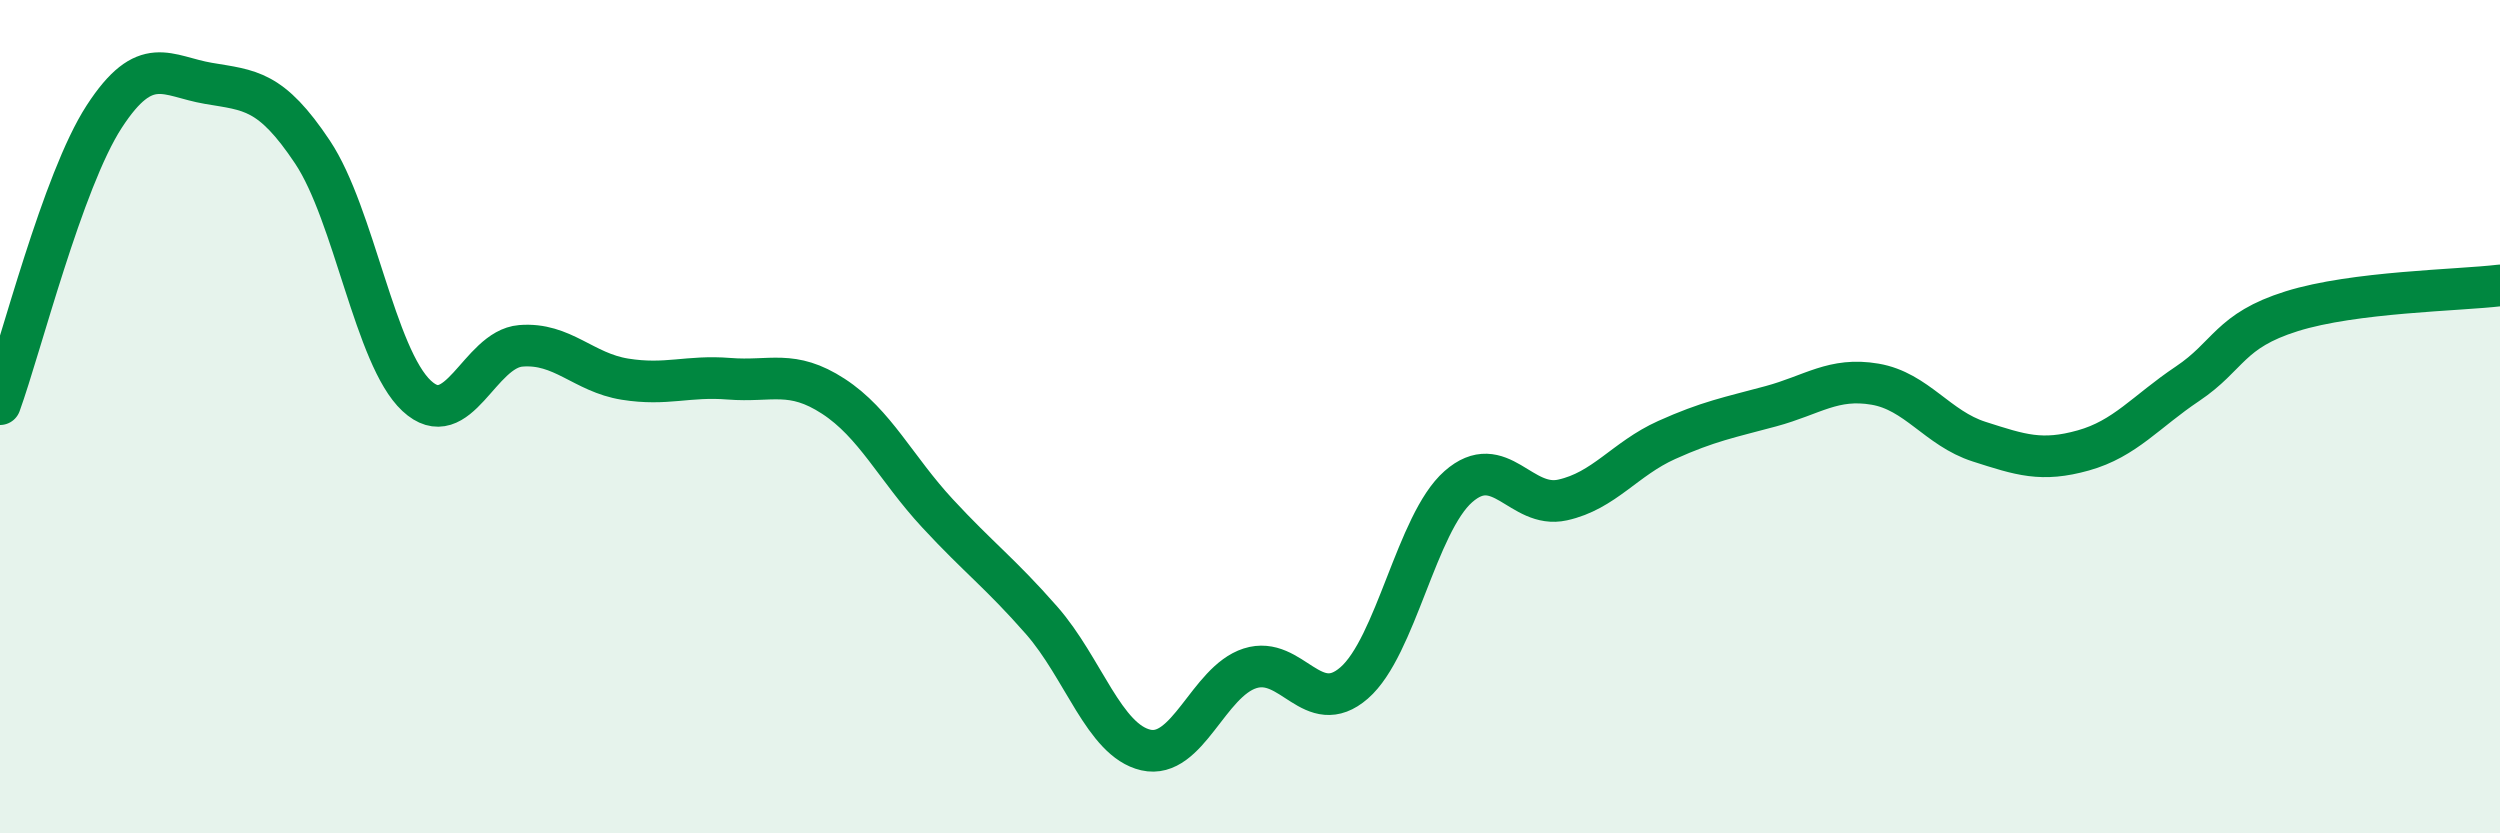
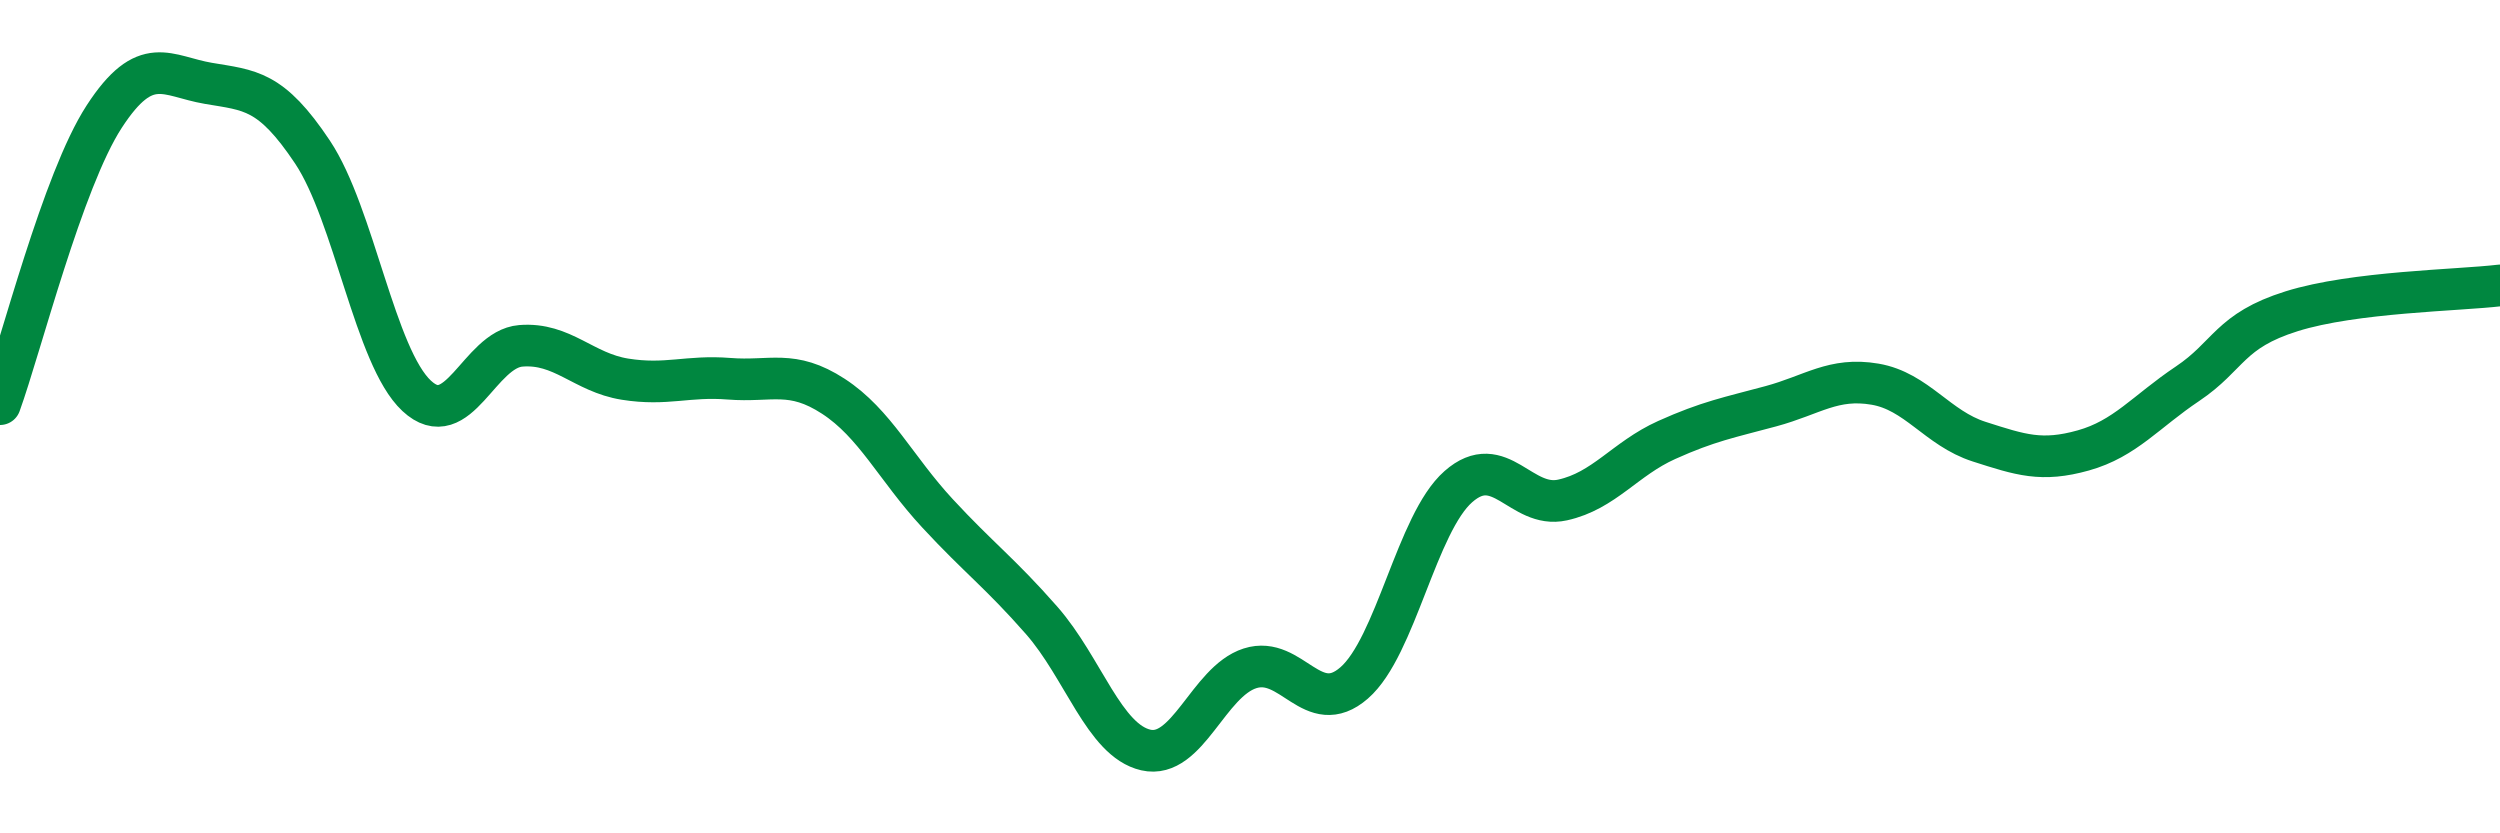
<svg xmlns="http://www.w3.org/2000/svg" width="60" height="20" viewBox="0 0 60 20">
-   <path d="M 0,9.7 C 0.5,8.32 1.5,4.34 2.5,2.8 C 3.5,1.26 4,1.83 5,2 C 6,2.17 6.5,2.15 7.5,3.65 C 8.5,5.15 9,8.57 10,9.5 C 11,10.43 11.5,8.38 12.5,8.3 C 13.5,8.22 14,8.94 15,9.1 C 16,9.26 16.5,9.01 17.5,9.09 C 18.5,9.17 19,8.86 20,9.51 C 21,10.16 21.5,11.24 22.5,12.32 C 23.5,13.4 24,13.75 25,14.89 C 26,16.03 26.5,17.77 27.5,18 C 28.5,18.23 29,16.36 30,16.04 C 31,15.72 31.5,17.26 32.5,16.39 C 33.5,15.52 34,12.56 35,11.68 C 36,10.8 36.5,12.22 37.5,12 C 38.5,11.78 39,11.01 40,10.56 C 41,10.11 41.5,10.02 42.5,9.75 C 43.5,9.48 44,9.05 45,9.22 C 46,9.39 46.5,10.28 47.5,10.6 C 48.5,10.92 49,11.09 50,10.81 C 51,10.53 51.5,9.88 52.5,9.21 C 53.5,8.54 53.5,7.94 55,7.47 C 56.5,7 59,6.97 60,6.85L60 20L0 20Z" fill="#008740" opacity="0.1" stroke-linecap="round" stroke-linejoin="round" />
  <path d="M 0,9.7 C 0.5,8.32 1.5,4.34 2.5,2.8 C 3.5,1.26 4,1.83 5,2 C 6,2.17 6.5,2.15 7.5,3.65 C 8.5,5.15 9,8.57 10,9.5 C 11,10.43 11.5,8.38 12.5,8.3 C 13.5,8.22 14,8.94 15,9.1 C 16,9.26 16.5,9.01 17.5,9.09 C 18.5,9.17 19,8.86 20,9.51 C 21,10.16 21.5,11.24 22.5,12.32 C 23.5,13.4 24,13.75 25,14.89 C 26,16.03 26.5,17.77 27.5,18 C 28.5,18.23 29,16.36 30,16.04 C 31,15.72 31.5,17.26 32.5,16.39 C 33.5,15.52 34,12.56 35,11.68 C 36,10.8 36.5,12.22 37.5,12 C 38.5,11.78 39,11.01 40,10.56 C 41,10.11 41.5,10.02 42.5,9.75 C 43.5,9.48 44,9.05 45,9.22 C 46,9.39 46.5,10.28 47.5,10.6 C 48.5,10.92 49,11.09 50,10.81 C 51,10.53 51.5,9.88 52.5,9.21 C 53.5,8.54 53.5,7.94 55,7.47 C 56.5,7 59,6.97 60,6.85" stroke="#008740" stroke-width="1" fill="none" stroke-linecap="round" stroke-linejoin="round" />
</svg>